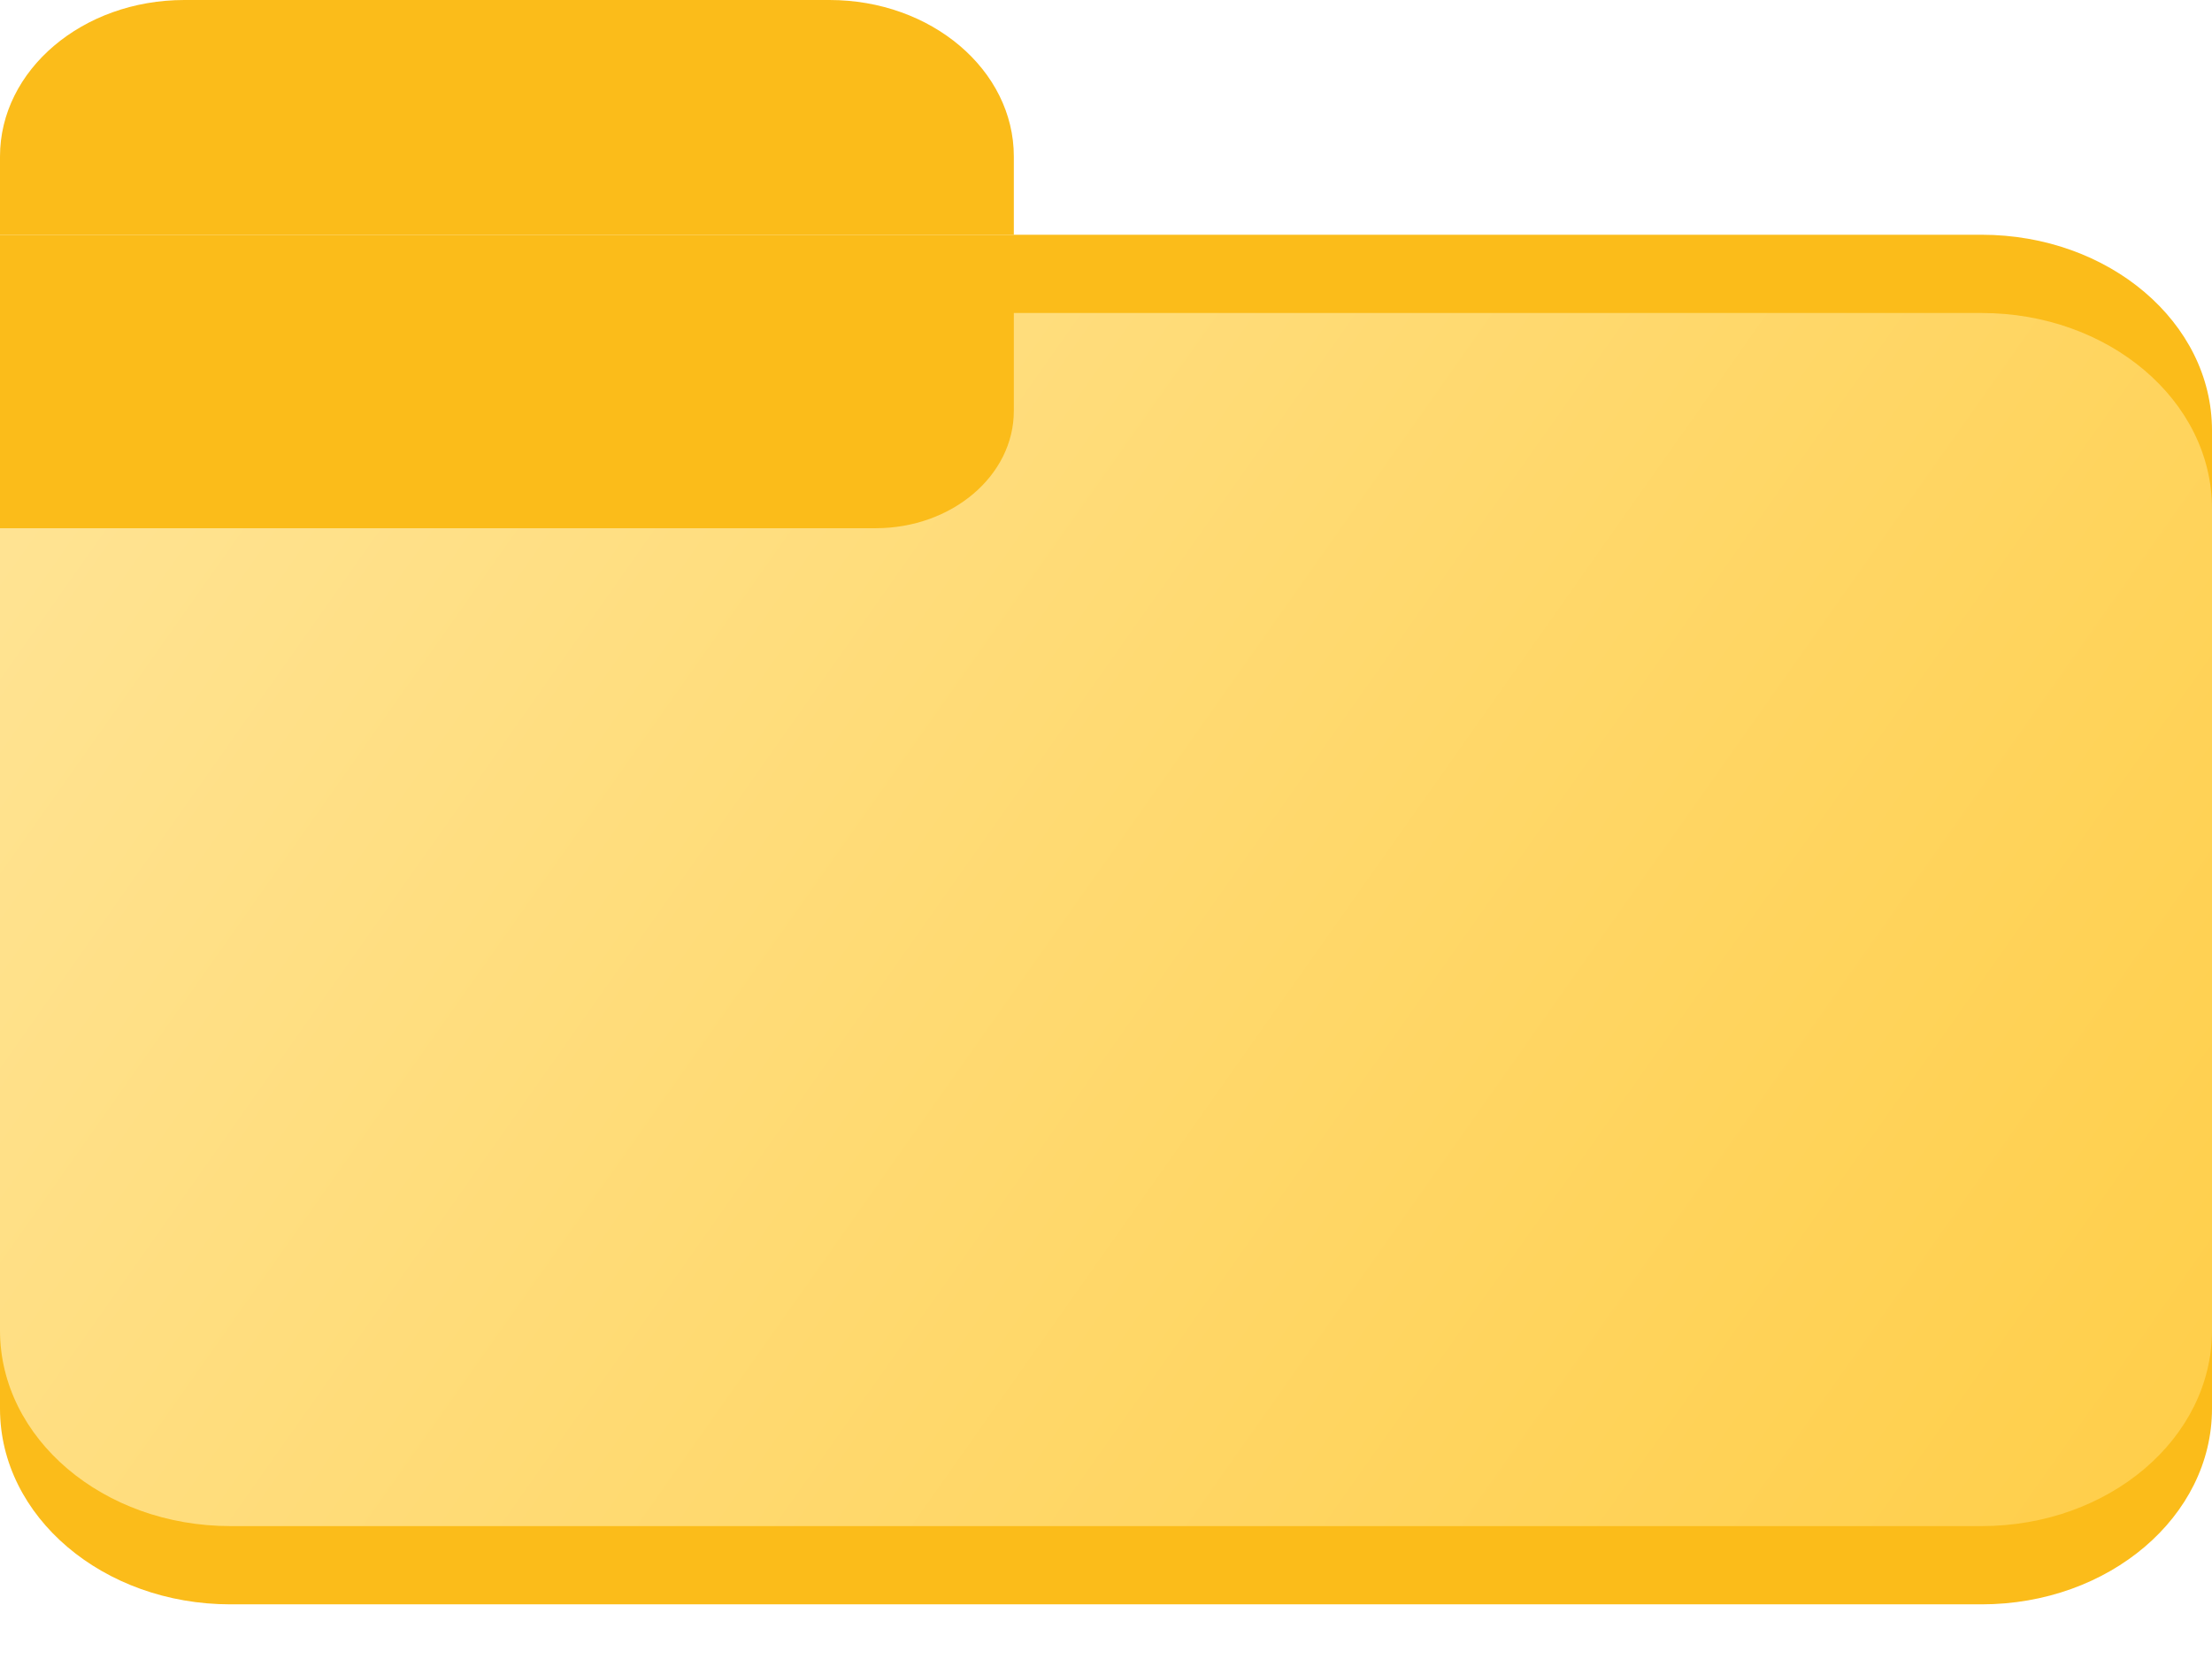
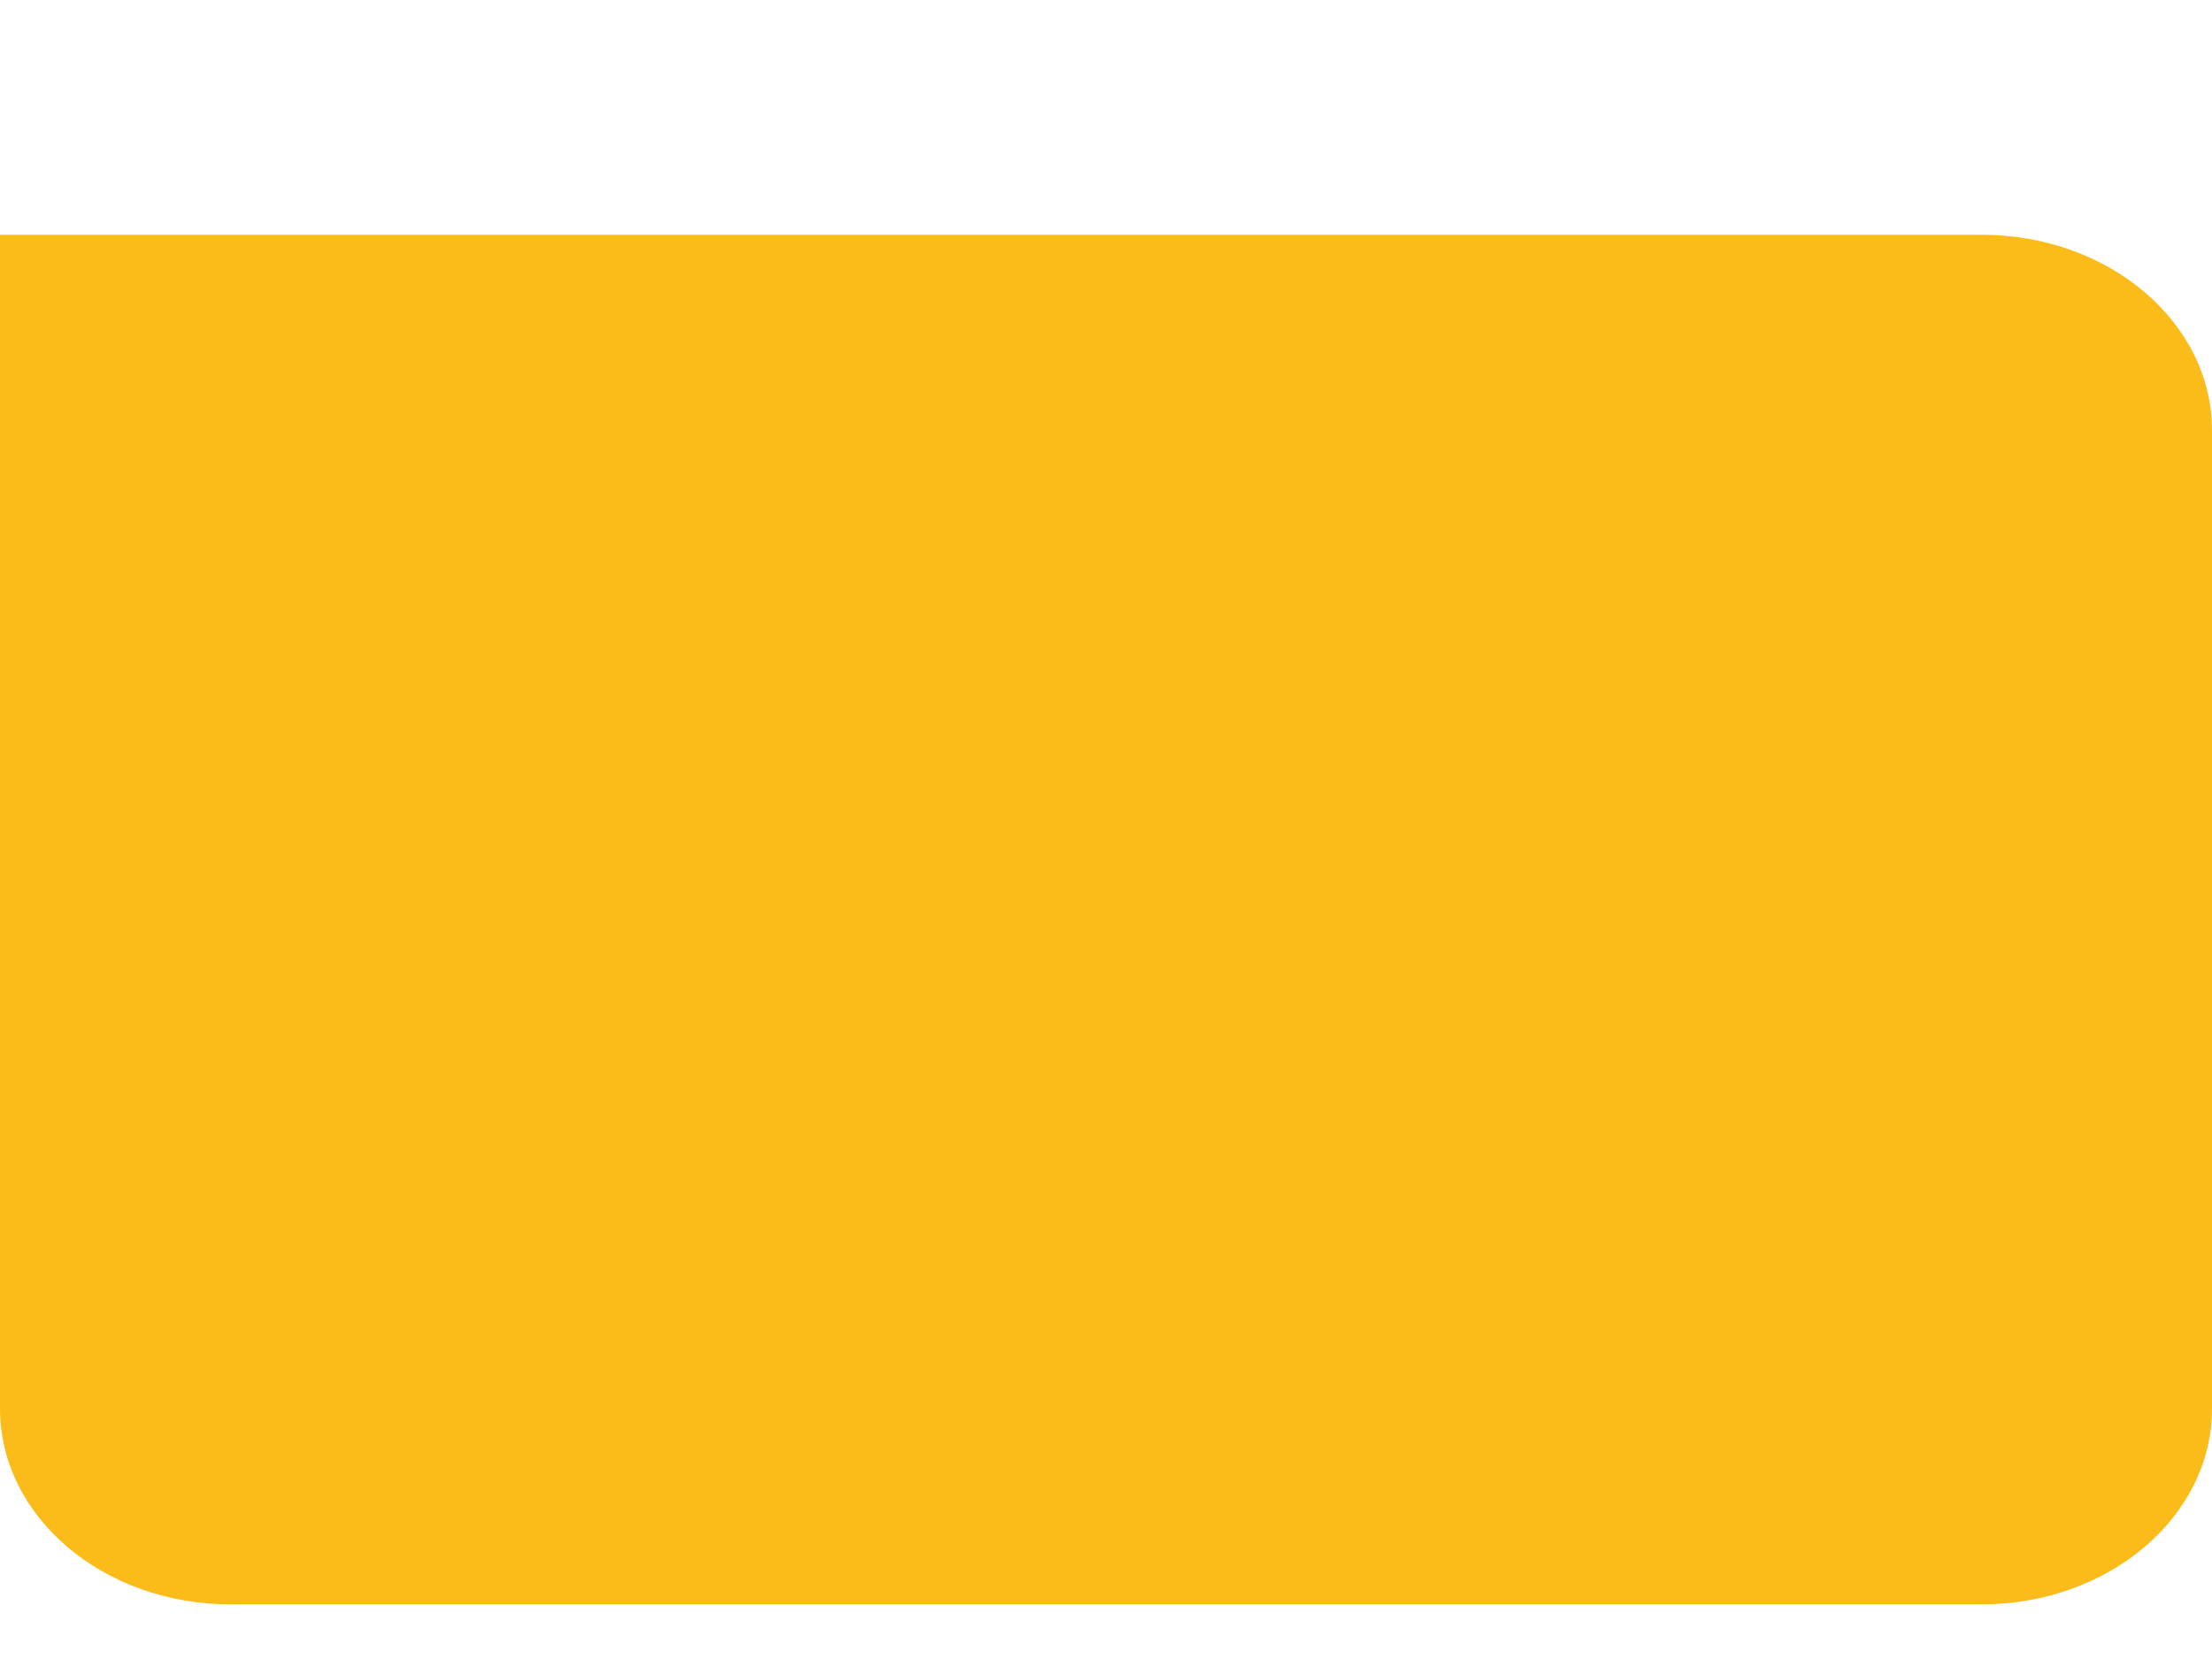
<svg xmlns="http://www.w3.org/2000/svg" width="24" height="18" viewBox="0 0 24 18" fill="none">
  <path d="M1.32202e-08 2.547L21.5 2.547C22.881 2.547 24 3.498 24 4.67L24 15.284C24 16.456 22.881 17.407 21.5 17.407L12 17.407L2.5 17.407C1.119 17.407 8.54054e-08 16.456 7.9321e-08 15.284L1.32202e-08 2.547Z" fill="#FBBC1A" />
-   <path d="M2.97454e-08 5.731L7.49143e-08 14.435C8.09987e-08 15.607 1.119 16.558 2.5 16.558L21.5 16.558C22.881 16.558 24 15.607 24 14.435L24 5.519C24 4.347 22.881 3.396 21.5 3.396L11 3.396L11 4.458C11 5.161 10.328 5.731 9.5 5.731L2.97454e-08 5.731Z" fill="url(#paint0_linear_2323_8307)" />
-   <path d="M8.81345e-09 1.698C3.94591e-09 0.76 0.895 -4.64716e-09 2 -1.03797e-08L9 -4.67088e-08C10.105 -5.24413e-08 11 0.76 11 1.698L11 2.547L1.32202e-08 2.547L8.81345e-09 1.698Z" fill="#FBBC1A" />
  <defs>
    <linearGradient id="paint0_linear_2323_8307" x1="0" y1="0" x2="28.8" y2="20.323" gradientUnits="userSpaceOnUse">
      <stop stop-color="#FFE69C" />
      <stop offset="1" stop-color="#FFC937" />
    </linearGradient>
  </defs>
</svg>